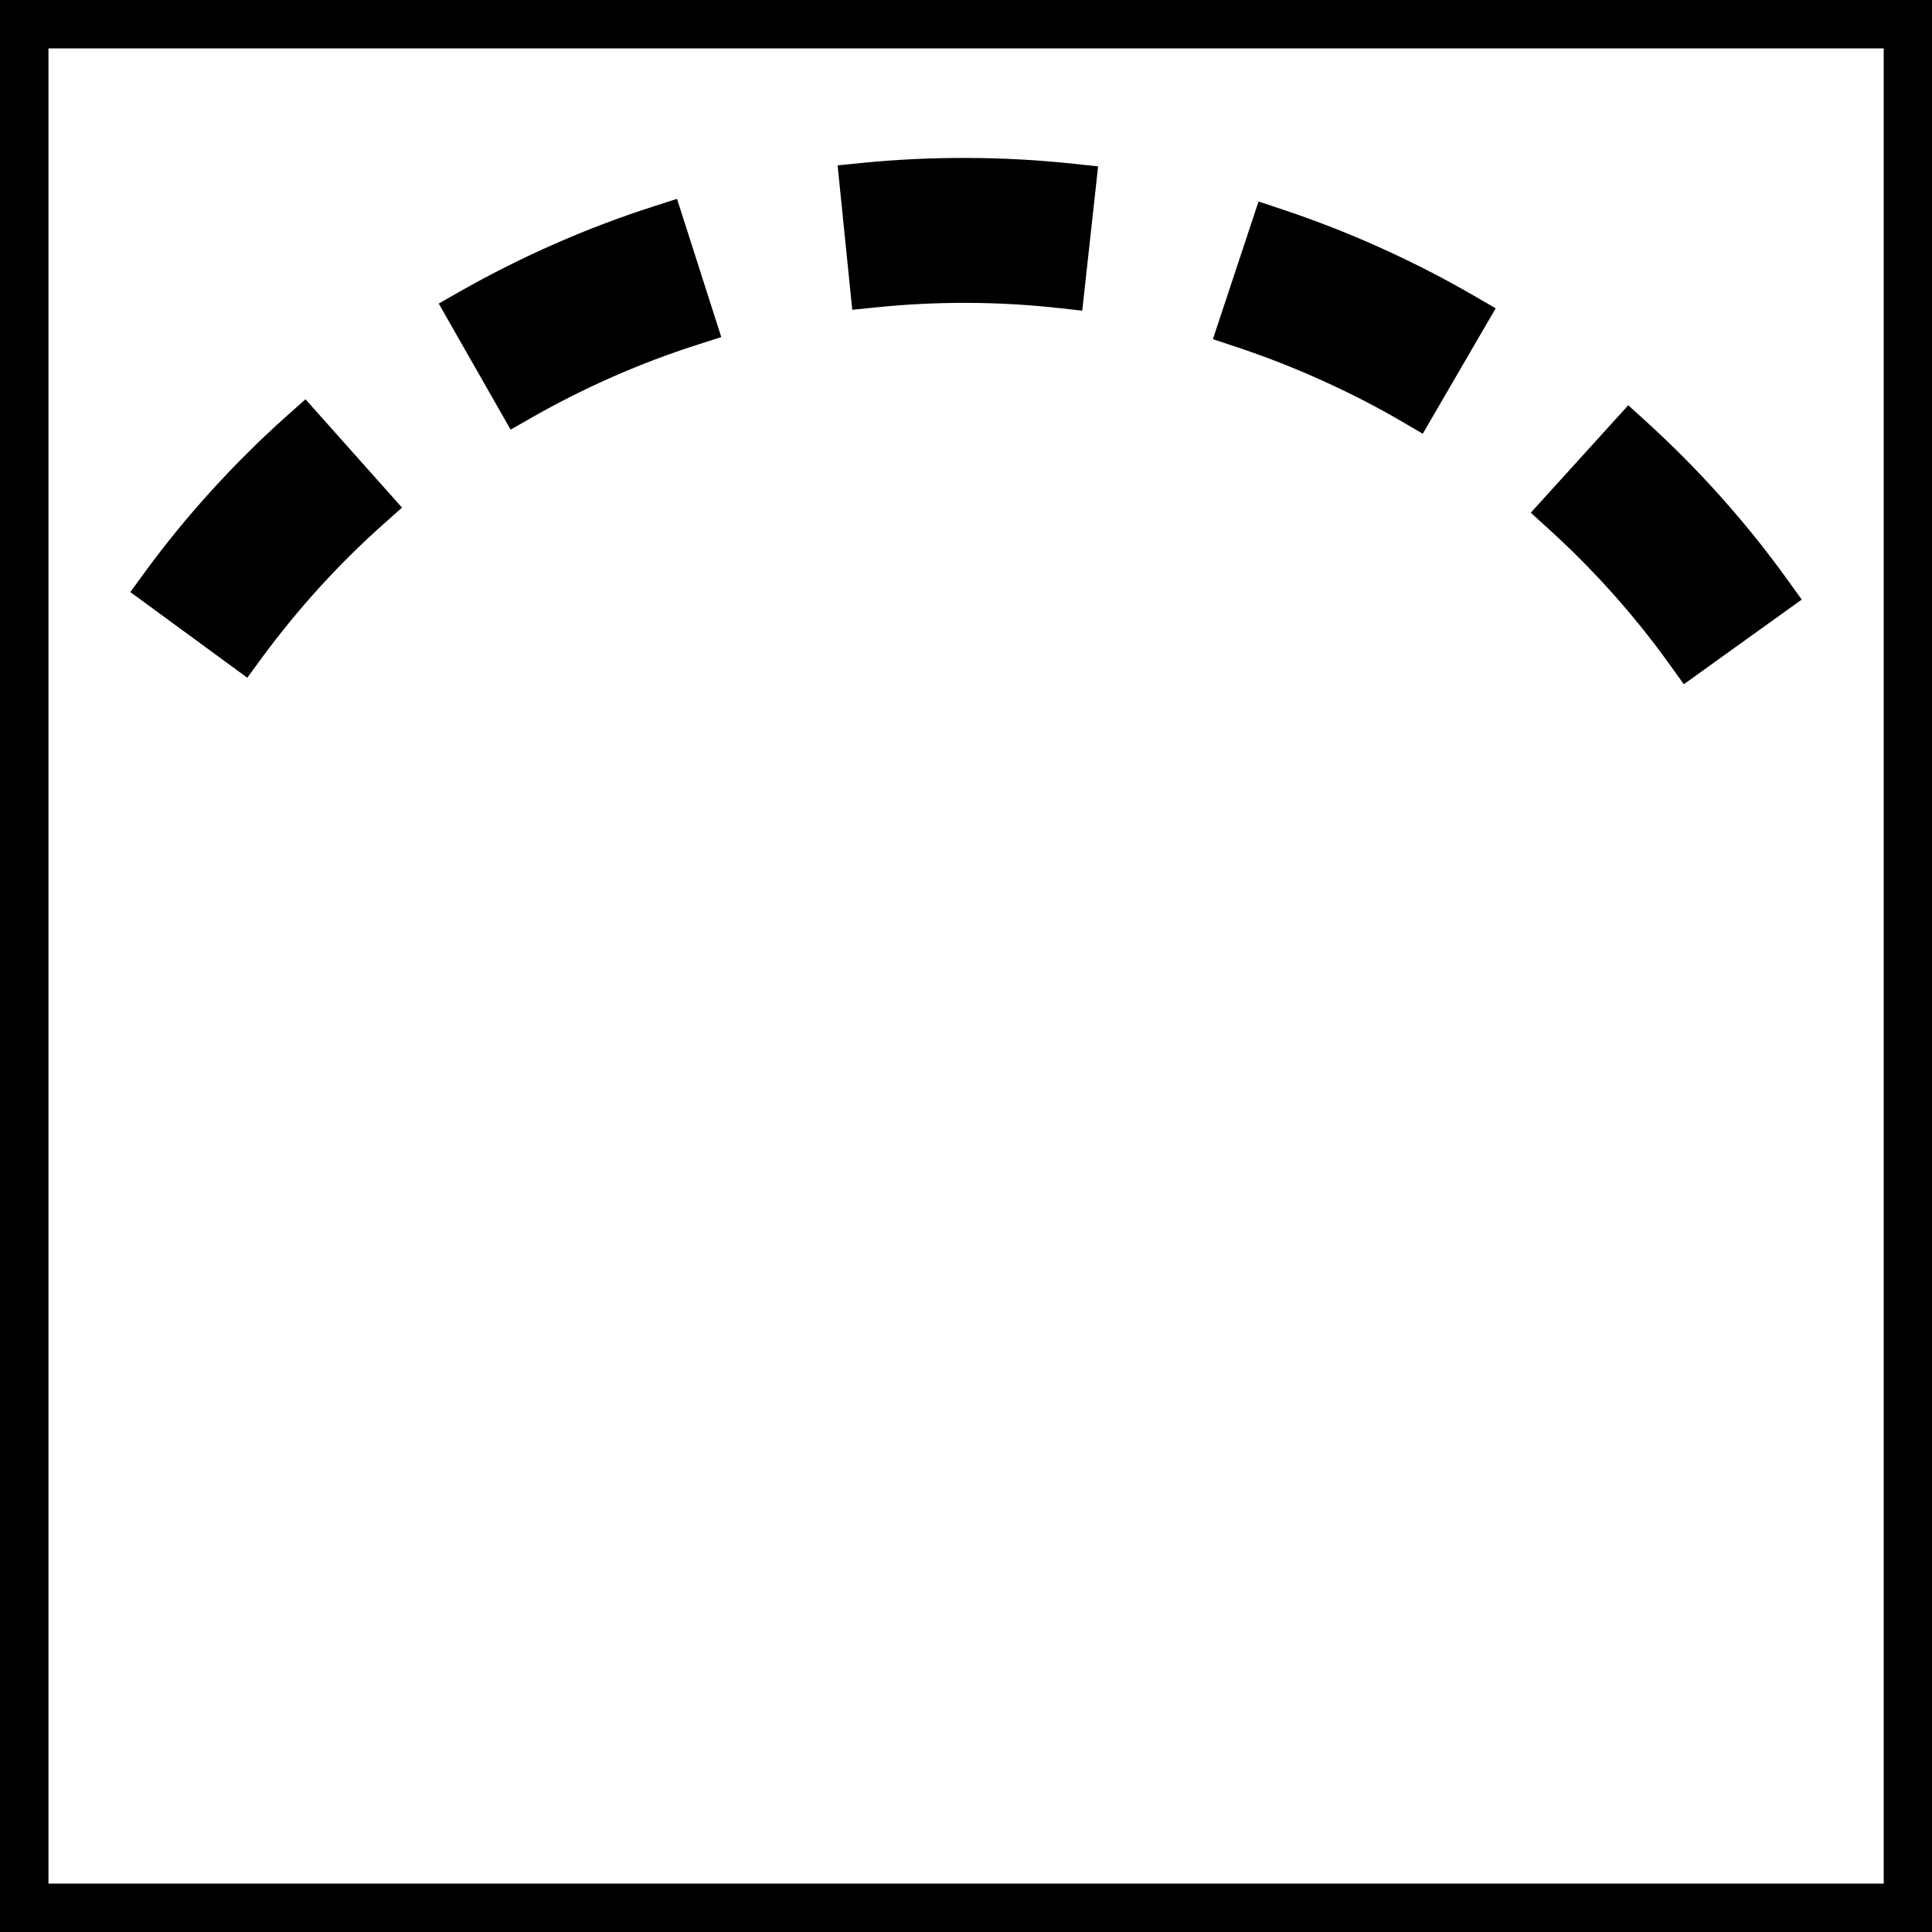
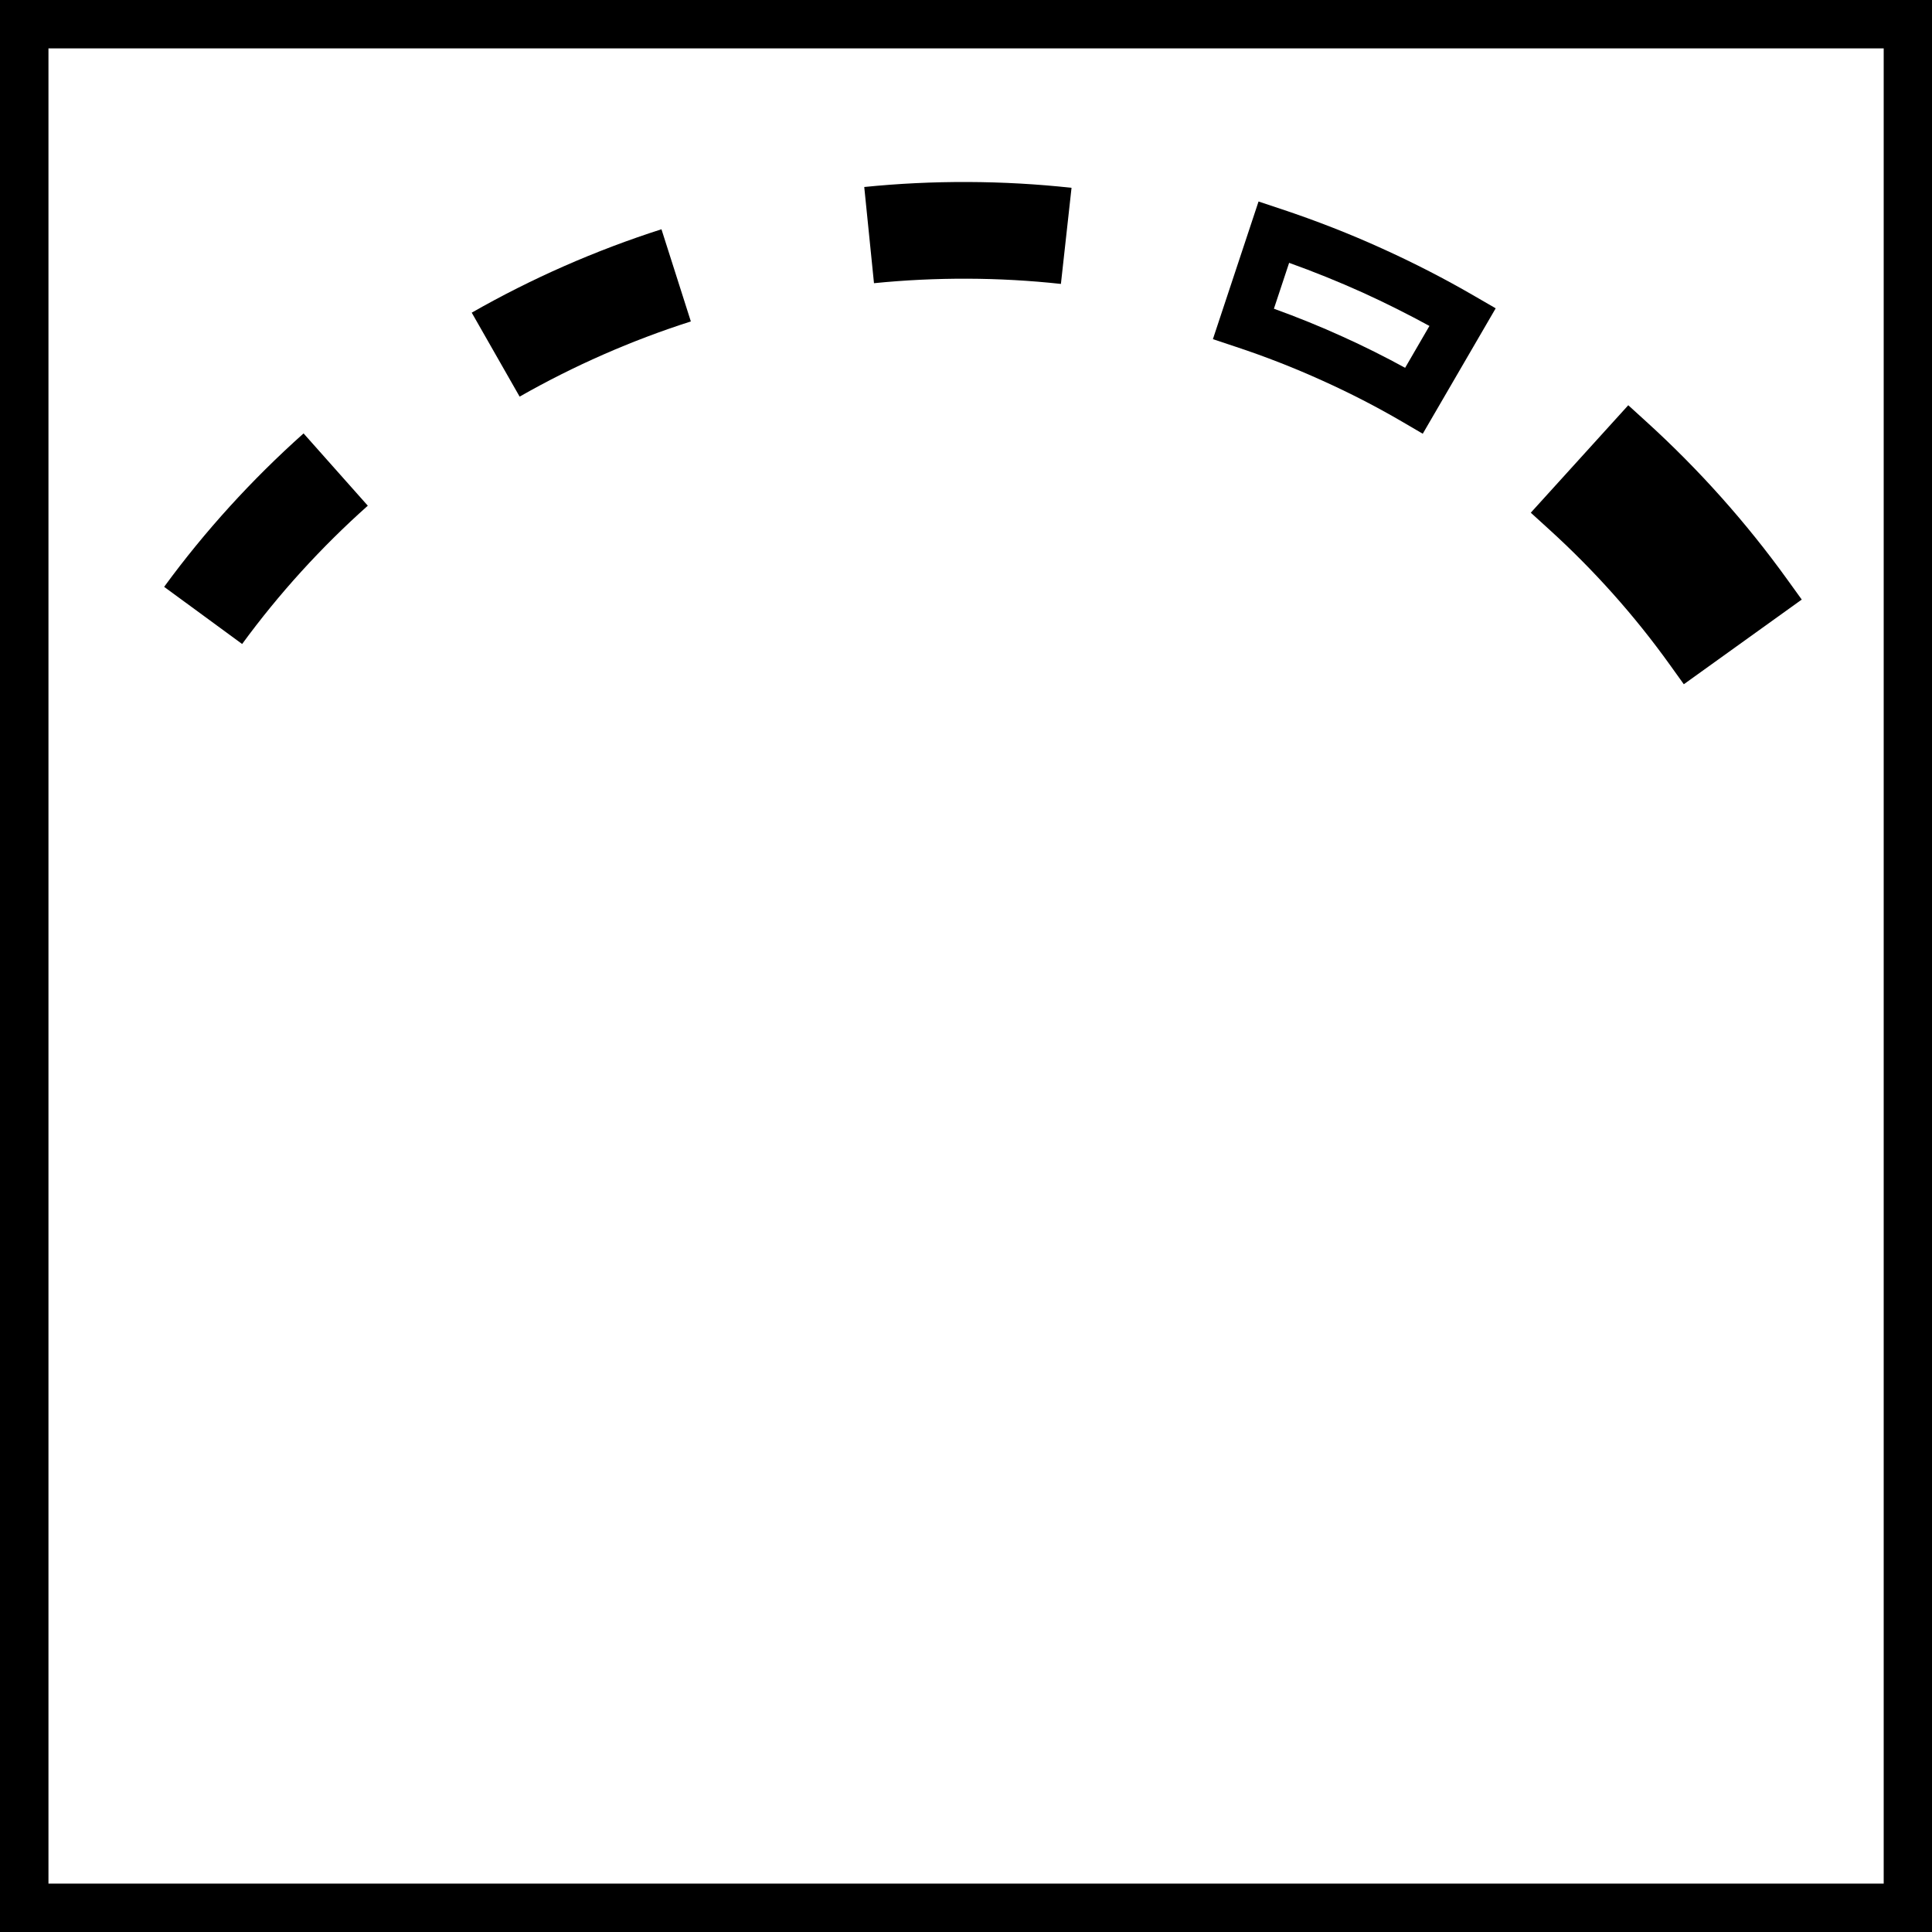
<svg xmlns="http://www.w3.org/2000/svg" version="1.1" id="Слой_1" x="0px" y="0px" width="24px" height="24px" viewBox="0 0 24 24" enable-background="new 0 0 24 24" xml:space="preserve">
  <g>
    <g>
      <path d="M24,24H0V0h24V24z M0.602,23.399h22.798V0.601H0.602V23.399z" />
    </g>
    <g>
      <g>
        <path d="M4.569,6.282L3.771,5.384C3.129,5.957,2.545,6.598,2.039,7.29L3.008,8C3.465,7.375,3.99,6.798,4.569,6.282z" />
-         <path d="M3.072,8.419L1.619,7.355l0.177-0.243C2.314,6.404,2.912,5.747,3.57,5.16l0.225-0.2l1.199,1.346l-0.225,0.2     c-0.563,0.5-1.072,1.062-1.52,1.671L3.072,8.419z M2.461,7.228l0.484,0.355C3.313,7.11,3.715,6.667,4.148,6.26l-0.4-0.449     C3.281,6.249,2.851,6.723,2.461,7.228z" />
      </g>
      <g>
        <path d="M13.179,3.527l0.132-1.194c-0.851-0.093-1.726-0.096-2.575-0.01l0.121,1.195C11.622,3.441,12.412,3.443,13.179,3.527z" />
-         <path d="M13.444,3.859l-0.299-0.033c-0.739-0.082-1.515-0.085-2.259-0.008l-0.299,0.03l-0.182-1.794l0.3-0.03     c0.868-0.086,1.771-0.083,2.637,0.011l0.299,0.032L13.444,3.859z M11.978,3.162c0.313,0,0.626,0.013,0.935,0.039l0.066-0.597     c-0.632-0.052-1.277-0.055-1.913-0.007l0.061,0.598C11.407,3.172,11.692,3.162,11.978,3.162z" />
      </g>
      <g>
        <path d="M8.582,3.993L8.217,2.848C7.399,3.11,6.606,3.458,5.86,3.884l0.595,1.043C7.129,4.543,7.844,4.229,8.582,3.993z" />
-         <path d="M6.343,5.337L5.45,3.771l0.261-0.149C6.476,3.188,7.287,2.83,8.125,2.562L8.41,2.47l0.55,1.717L8.674,4.279     C7.955,4.508,7.26,4.814,6.604,5.188L6.343,5.337z M6.271,4l0.298,0.521c0.525-0.282,1.074-0.522,1.637-0.719L8.023,3.229     C7.42,3.439,6.834,3.697,6.271,4z" />
      </g>
      <g>
        <path d="M21.962,7.379c-0.501-0.698-1.078-1.344-1.714-1.921l-0.808,0.89c0.574,0.521,1.094,1.103,1.545,1.732L21.962,7.379z" />
        <path d="M20.917,8.5l-0.175-0.244c-0.439-0.612-0.945-1.178-1.504-1.685l-0.222-0.202l1.211-1.335l0.222,0.202     c0.654,0.594,1.245,1.256,1.757,1.968l0.176,0.244L20.917,8.5z M19.862,6.331c0.43,0.412,0.829,0.858,1.189,1.333l0.488-0.351     c-0.385-0.507-0.812-0.985-1.274-1.427L19.862,6.331z" />
      </g>
      <g>
-         <path d="M18.17,3.938c-0.358-0.208-0.734-0.403-1.119-0.577c-0.399-0.181-0.813-0.342-1.227-0.479l-0.378,1.14     c0.374,0.125,0.747,0.27,1.107,0.434c0.349,0.157,0.689,0.333,1.012,0.521L18.17,3.938z" />
        <path d="M17.674,5.388l-0.26-0.152c-0.315-0.184-0.646-0.354-0.983-0.506c-0.348-0.158-0.71-0.3-1.079-0.422l-0.285-0.095     l0.567-1.71l0.285,0.095c0.427,0.142,0.85,0.307,1.256,0.492c0.393,0.178,0.778,0.376,1.146,0.59L18.58,3.83L17.674,5.388z      M15.825,3.835c0.291,0.105,0.577,0.221,0.854,0.347c0.264,0.119,0.523,0.249,0.776,0.387l0.302-0.52     c-0.27-0.147-0.548-0.287-0.83-0.415C16.63,3.5,16.323,3.376,16.014,3.265L15.825,3.835z" />
      </g>
    </g>
  </g>
</svg>